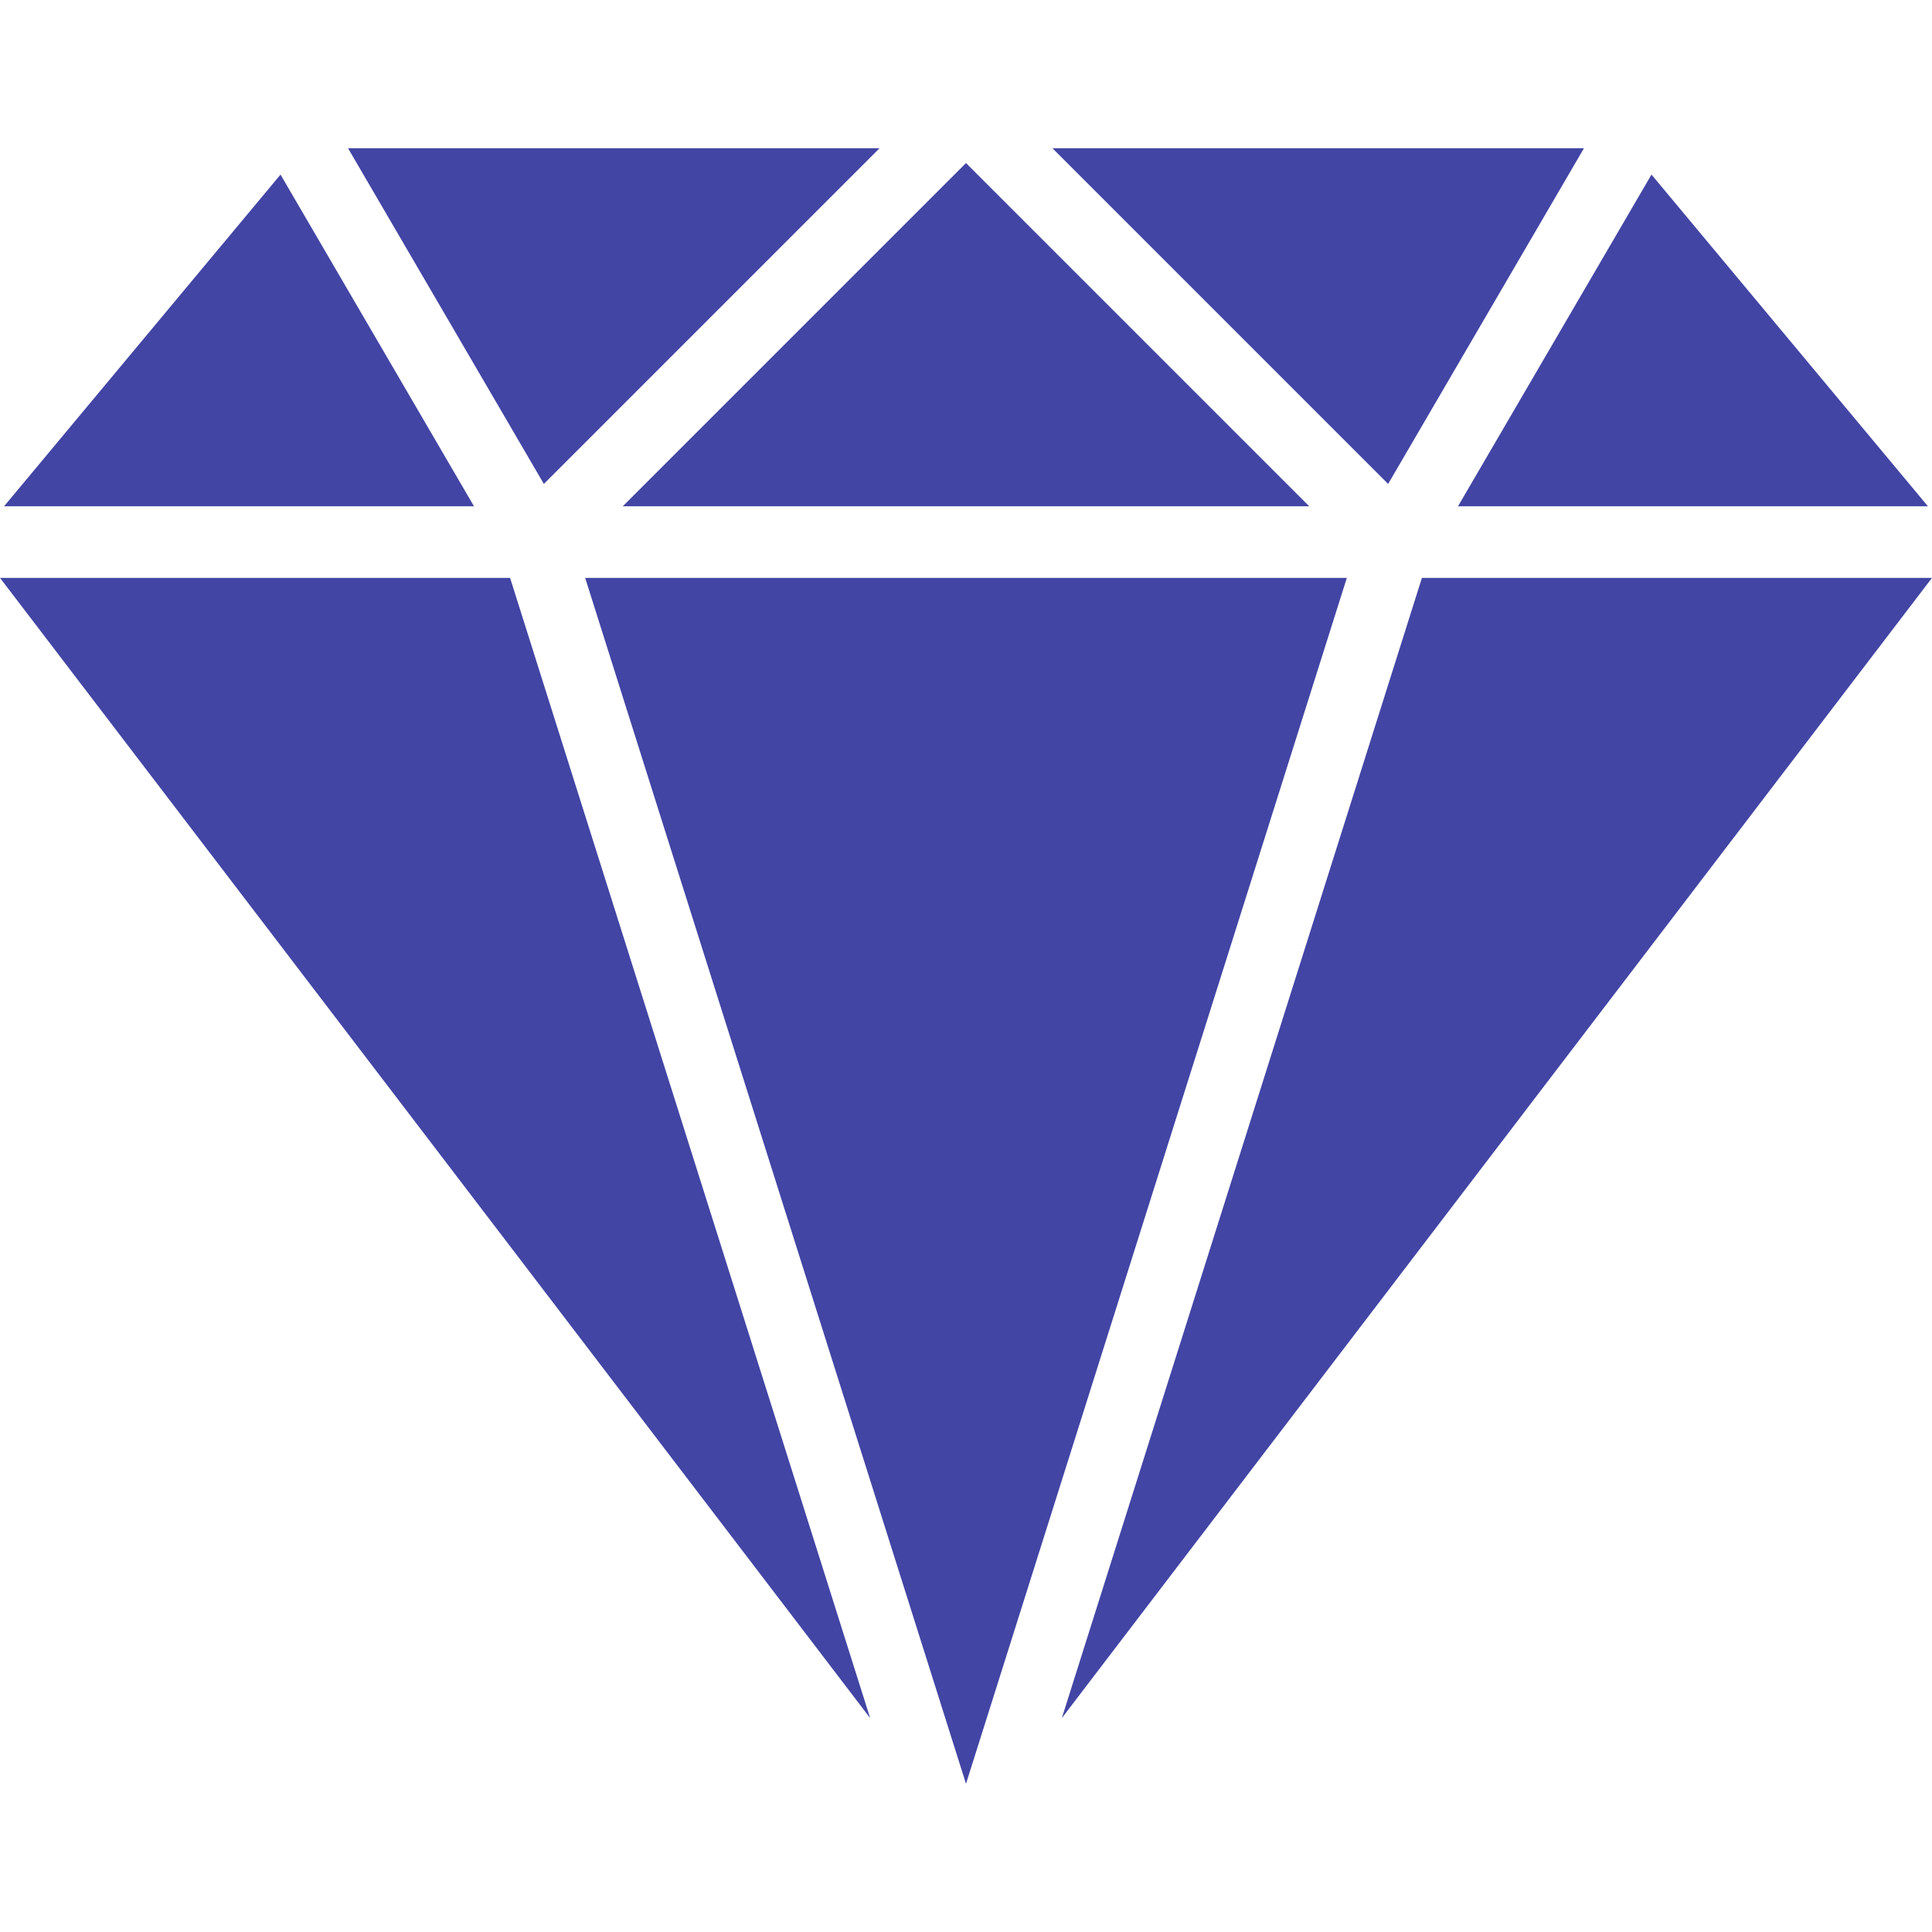
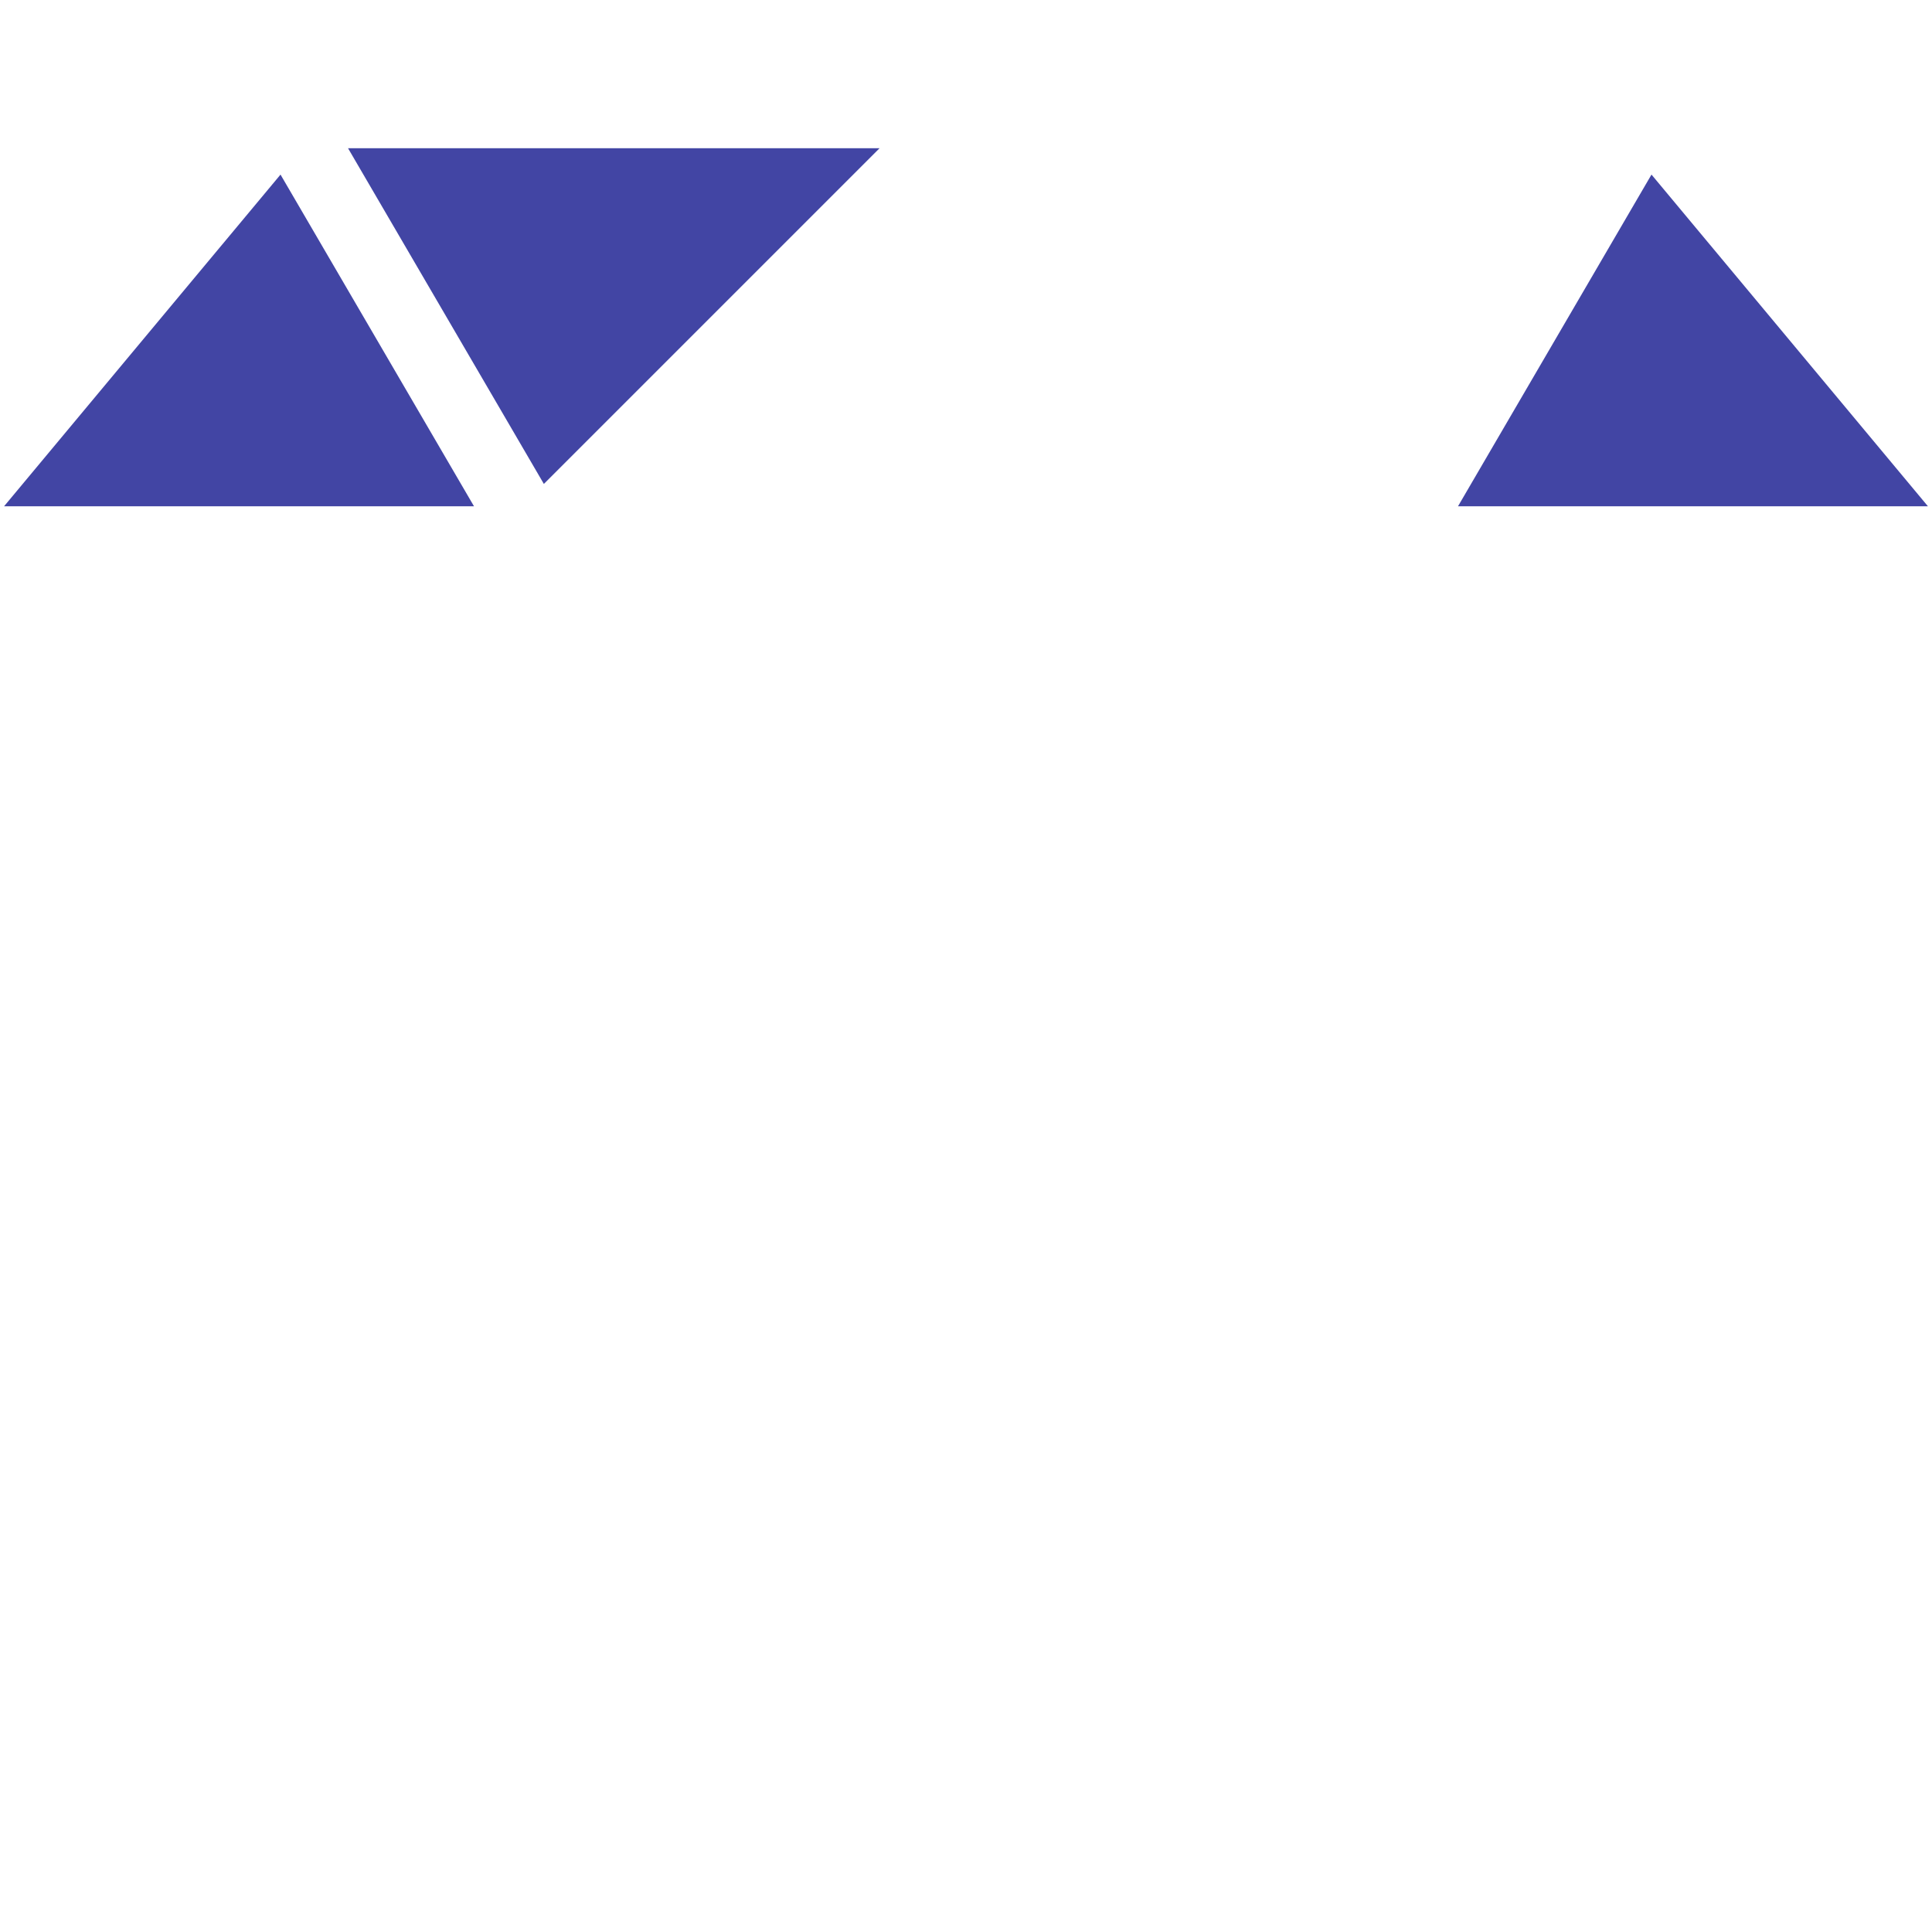
<svg xmlns="http://www.w3.org/2000/svg" width="100" height="100" viewBox="0 0 100 100" fill="none">
-   <path d="M73.598 29.911L54.961 88.928L100 29.911H73.598Z" fill="#4245A4" />
  <path d="M14.519 9.036L0.211 26.205H24.534L14.519 9.036Z" fill="#4245A4" />
  <path d="M85.481 9.036L75.466 26.205H99.789L85.481 9.036Z" fill="#4245A4" />
-   <path d="M26.402 29.911H0L45.039 88.928L26.402 29.911Z" fill="#4245A4" />
-   <path d="M54.474 7.672L71.85 25.048L81.986 7.672H54.474Z" fill="#4245A4" />
  <path d="M18.014 7.672L28.15 25.048L45.526 7.672H18.014Z" fill="#4245A4" />
-   <path d="M30.288 29.911L50 92.328L69.712 29.911H30.288Z" fill="#4245A4" />
-   <path d="M50 8.439L32.234 26.205H67.766L50 8.439Z" fill="#4245A4" />
</svg>